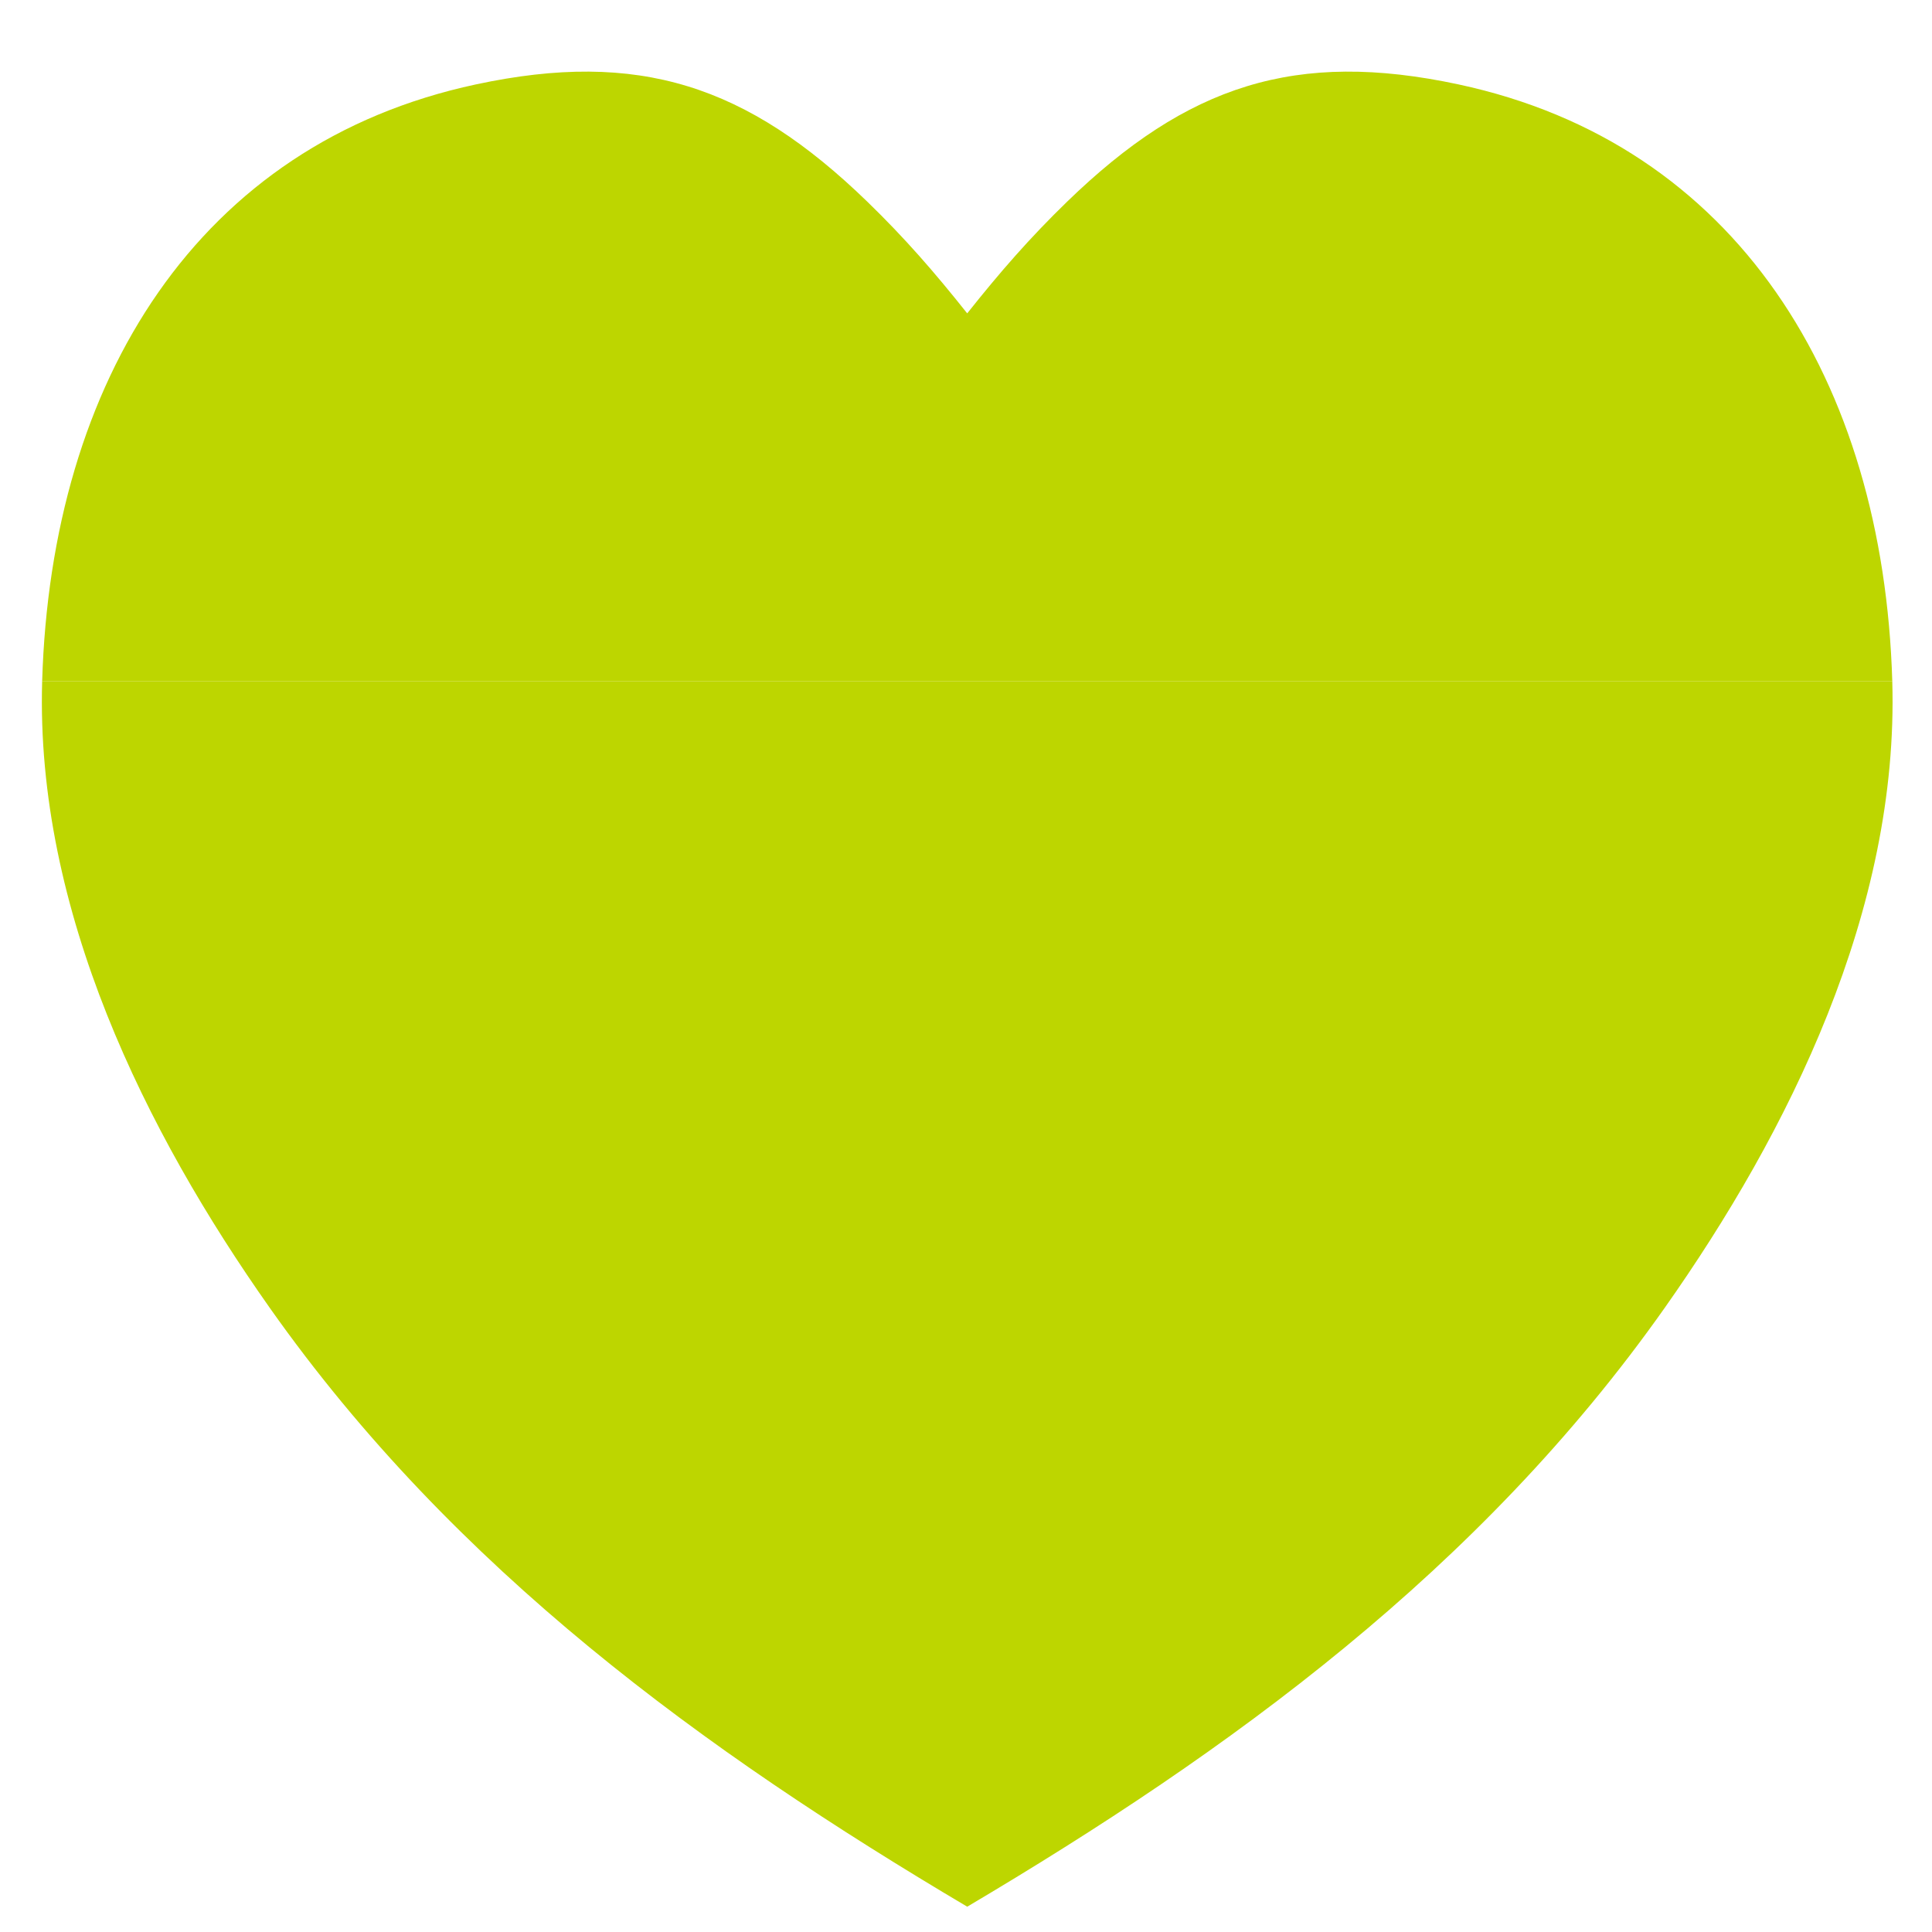
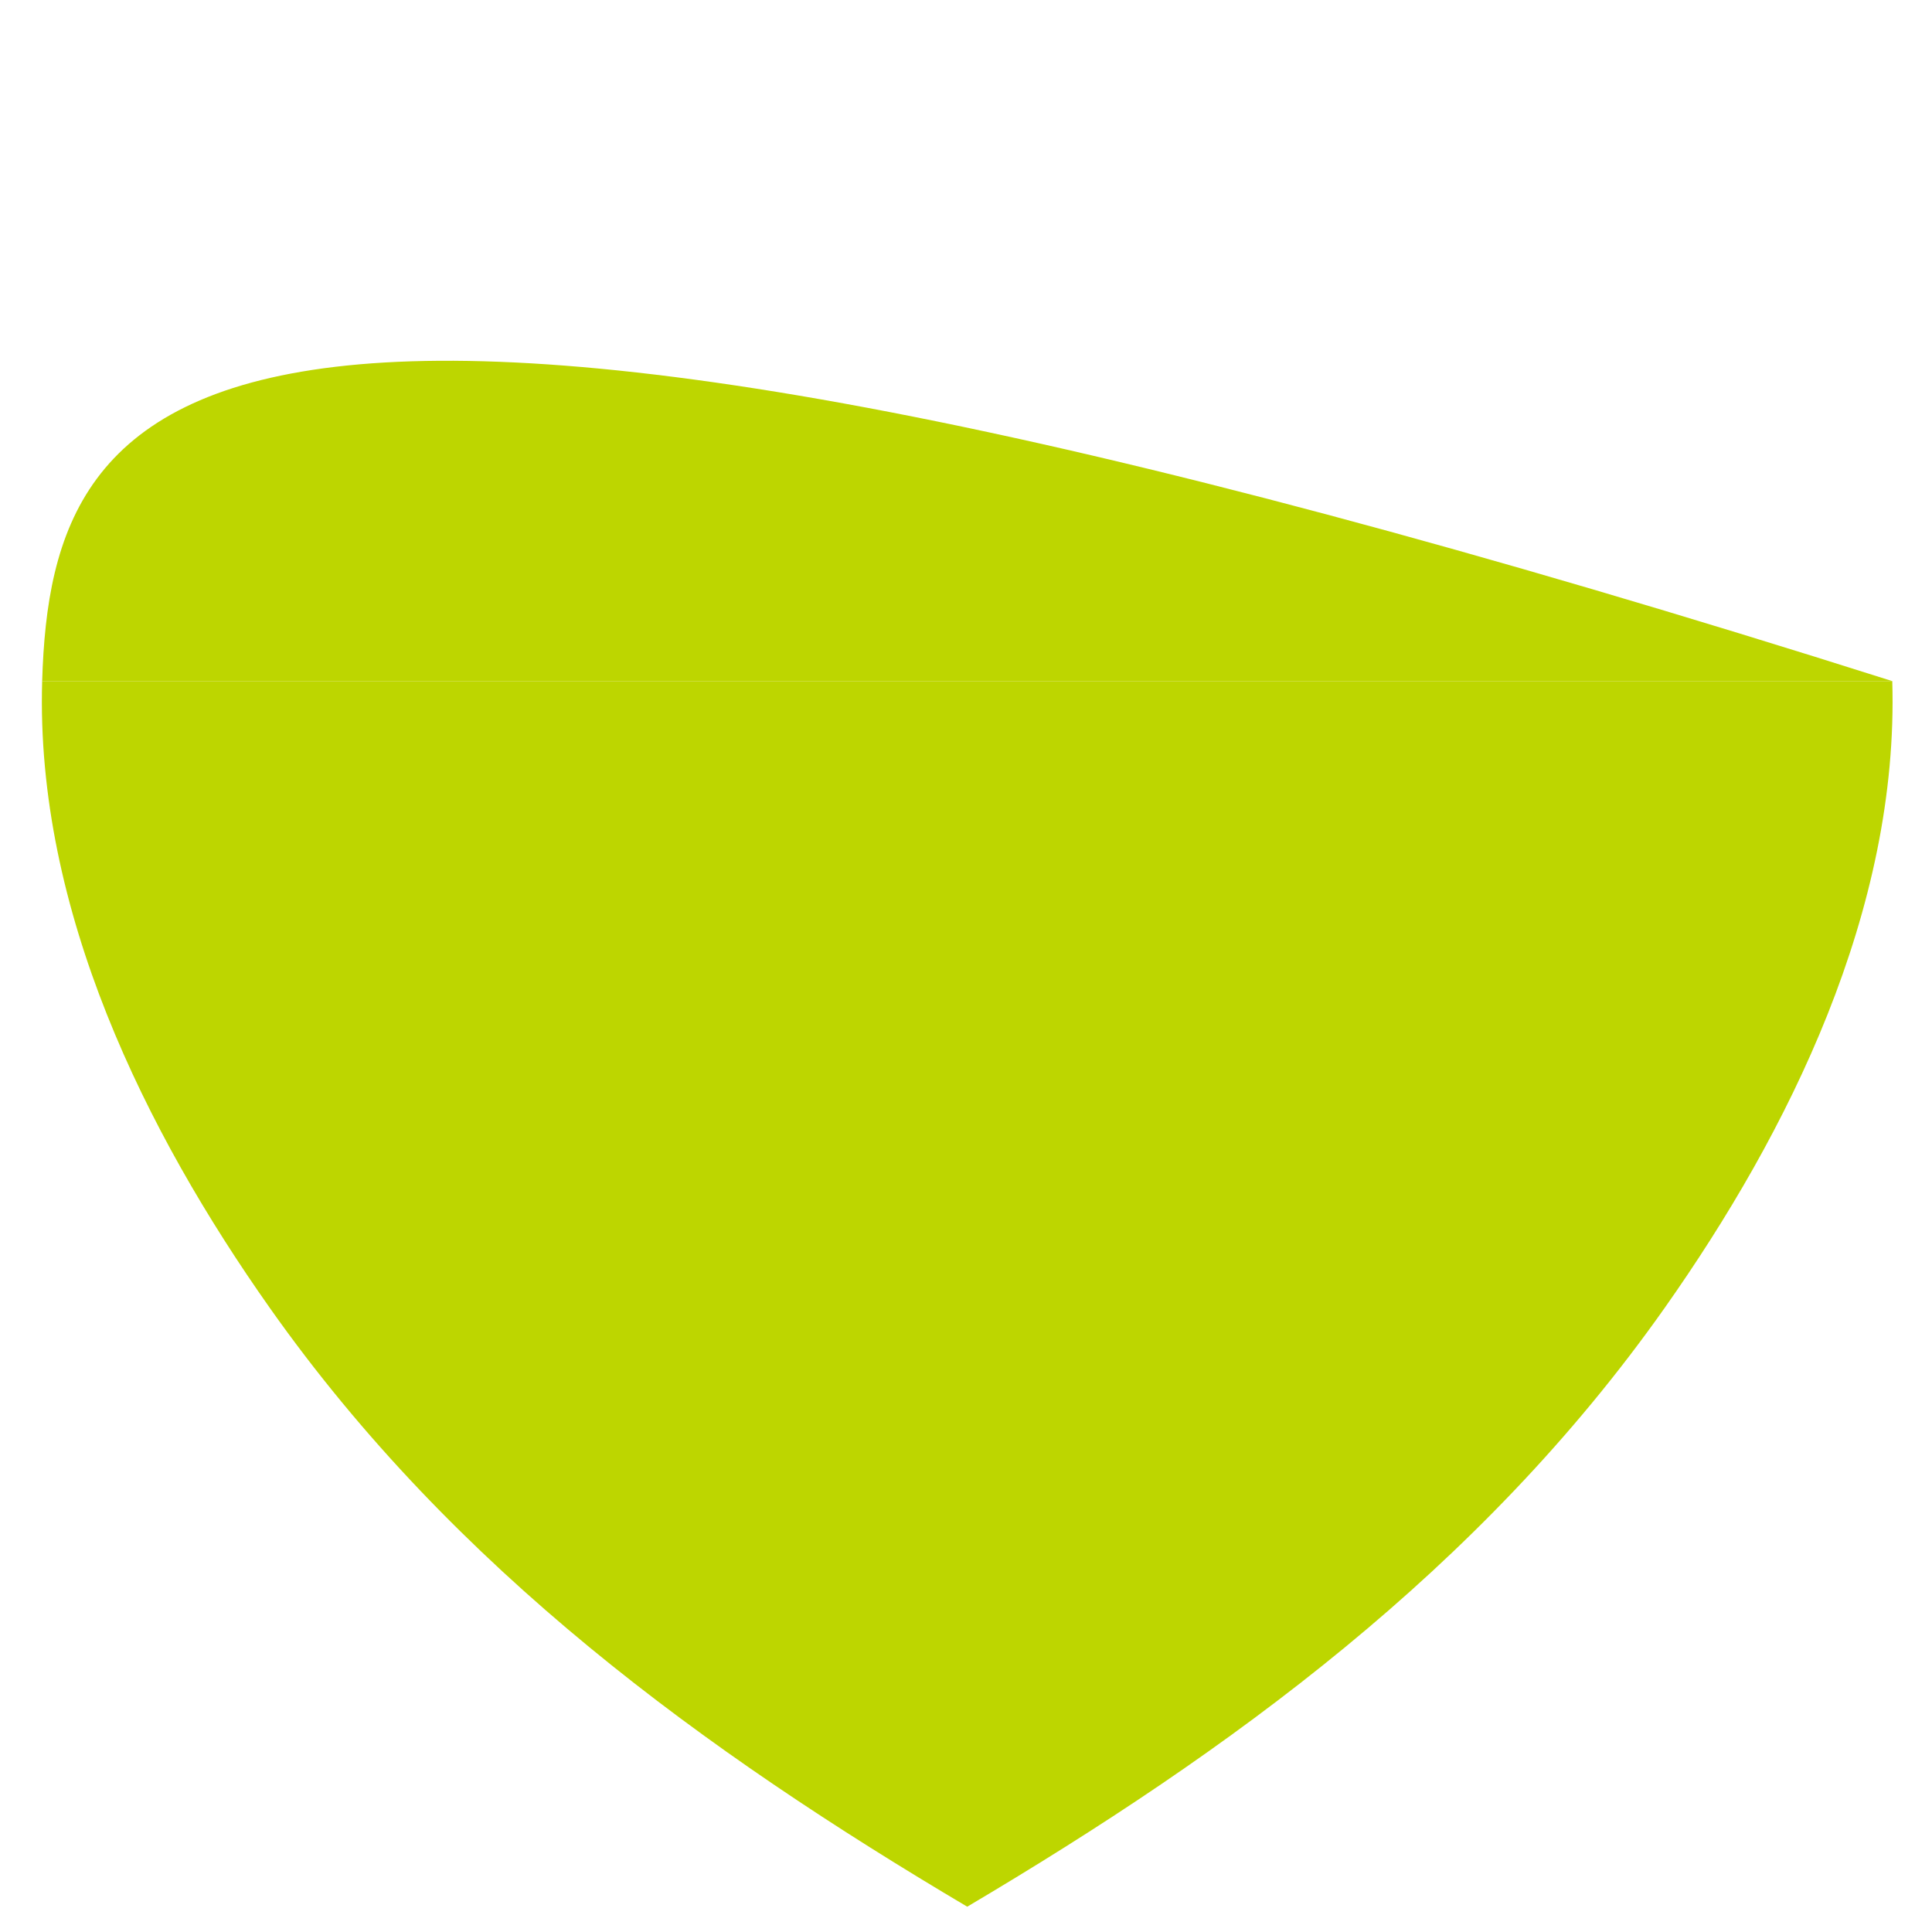
<svg xmlns="http://www.w3.org/2000/svg" id="Layer_1" data-name="Layer 1" viewBox="0 0 800 800">
  <defs>
    <style>
      .cls-1 {
        fill: none;
      }

      .cls-2 {
        fill: #bdd600;
      }
    </style>
  </defs>
  <path class="cls-2" d="M17.46,282.03c-2.83,94.8,42.86,186.69,94.26,259.55,76.46,108.41,180.12,183.58,288.79,247.94,108.66-64.36,212.32-139.52,288.79-247.94,51.39-72.87,97.08-164.75,94.25-259.55" />
-   <path class="cls-2" d="M783.55,282.03c-3.72-124.57-64.78-222.5-179.62-247.08-67.44-14.44-112.28.32-162.04,48.54-15.49,15.02-27.89,29.27-41.39,46.27-13.5-17-25.9-31.26-41.39-46.27-49.76-48.23-94.6-62.98-162.04-48.54C82.24,59.53,21.18,157.46,17.46,282.03" />
-   <polyline class="cls-1" points="-920 796.76 848.81 796.76 848.81 -33.66 -920 -33.66" />
+   <path class="cls-2" d="M783.55,282.03C82.24,59.53,21.18,157.46,17.46,282.03" />
</svg>